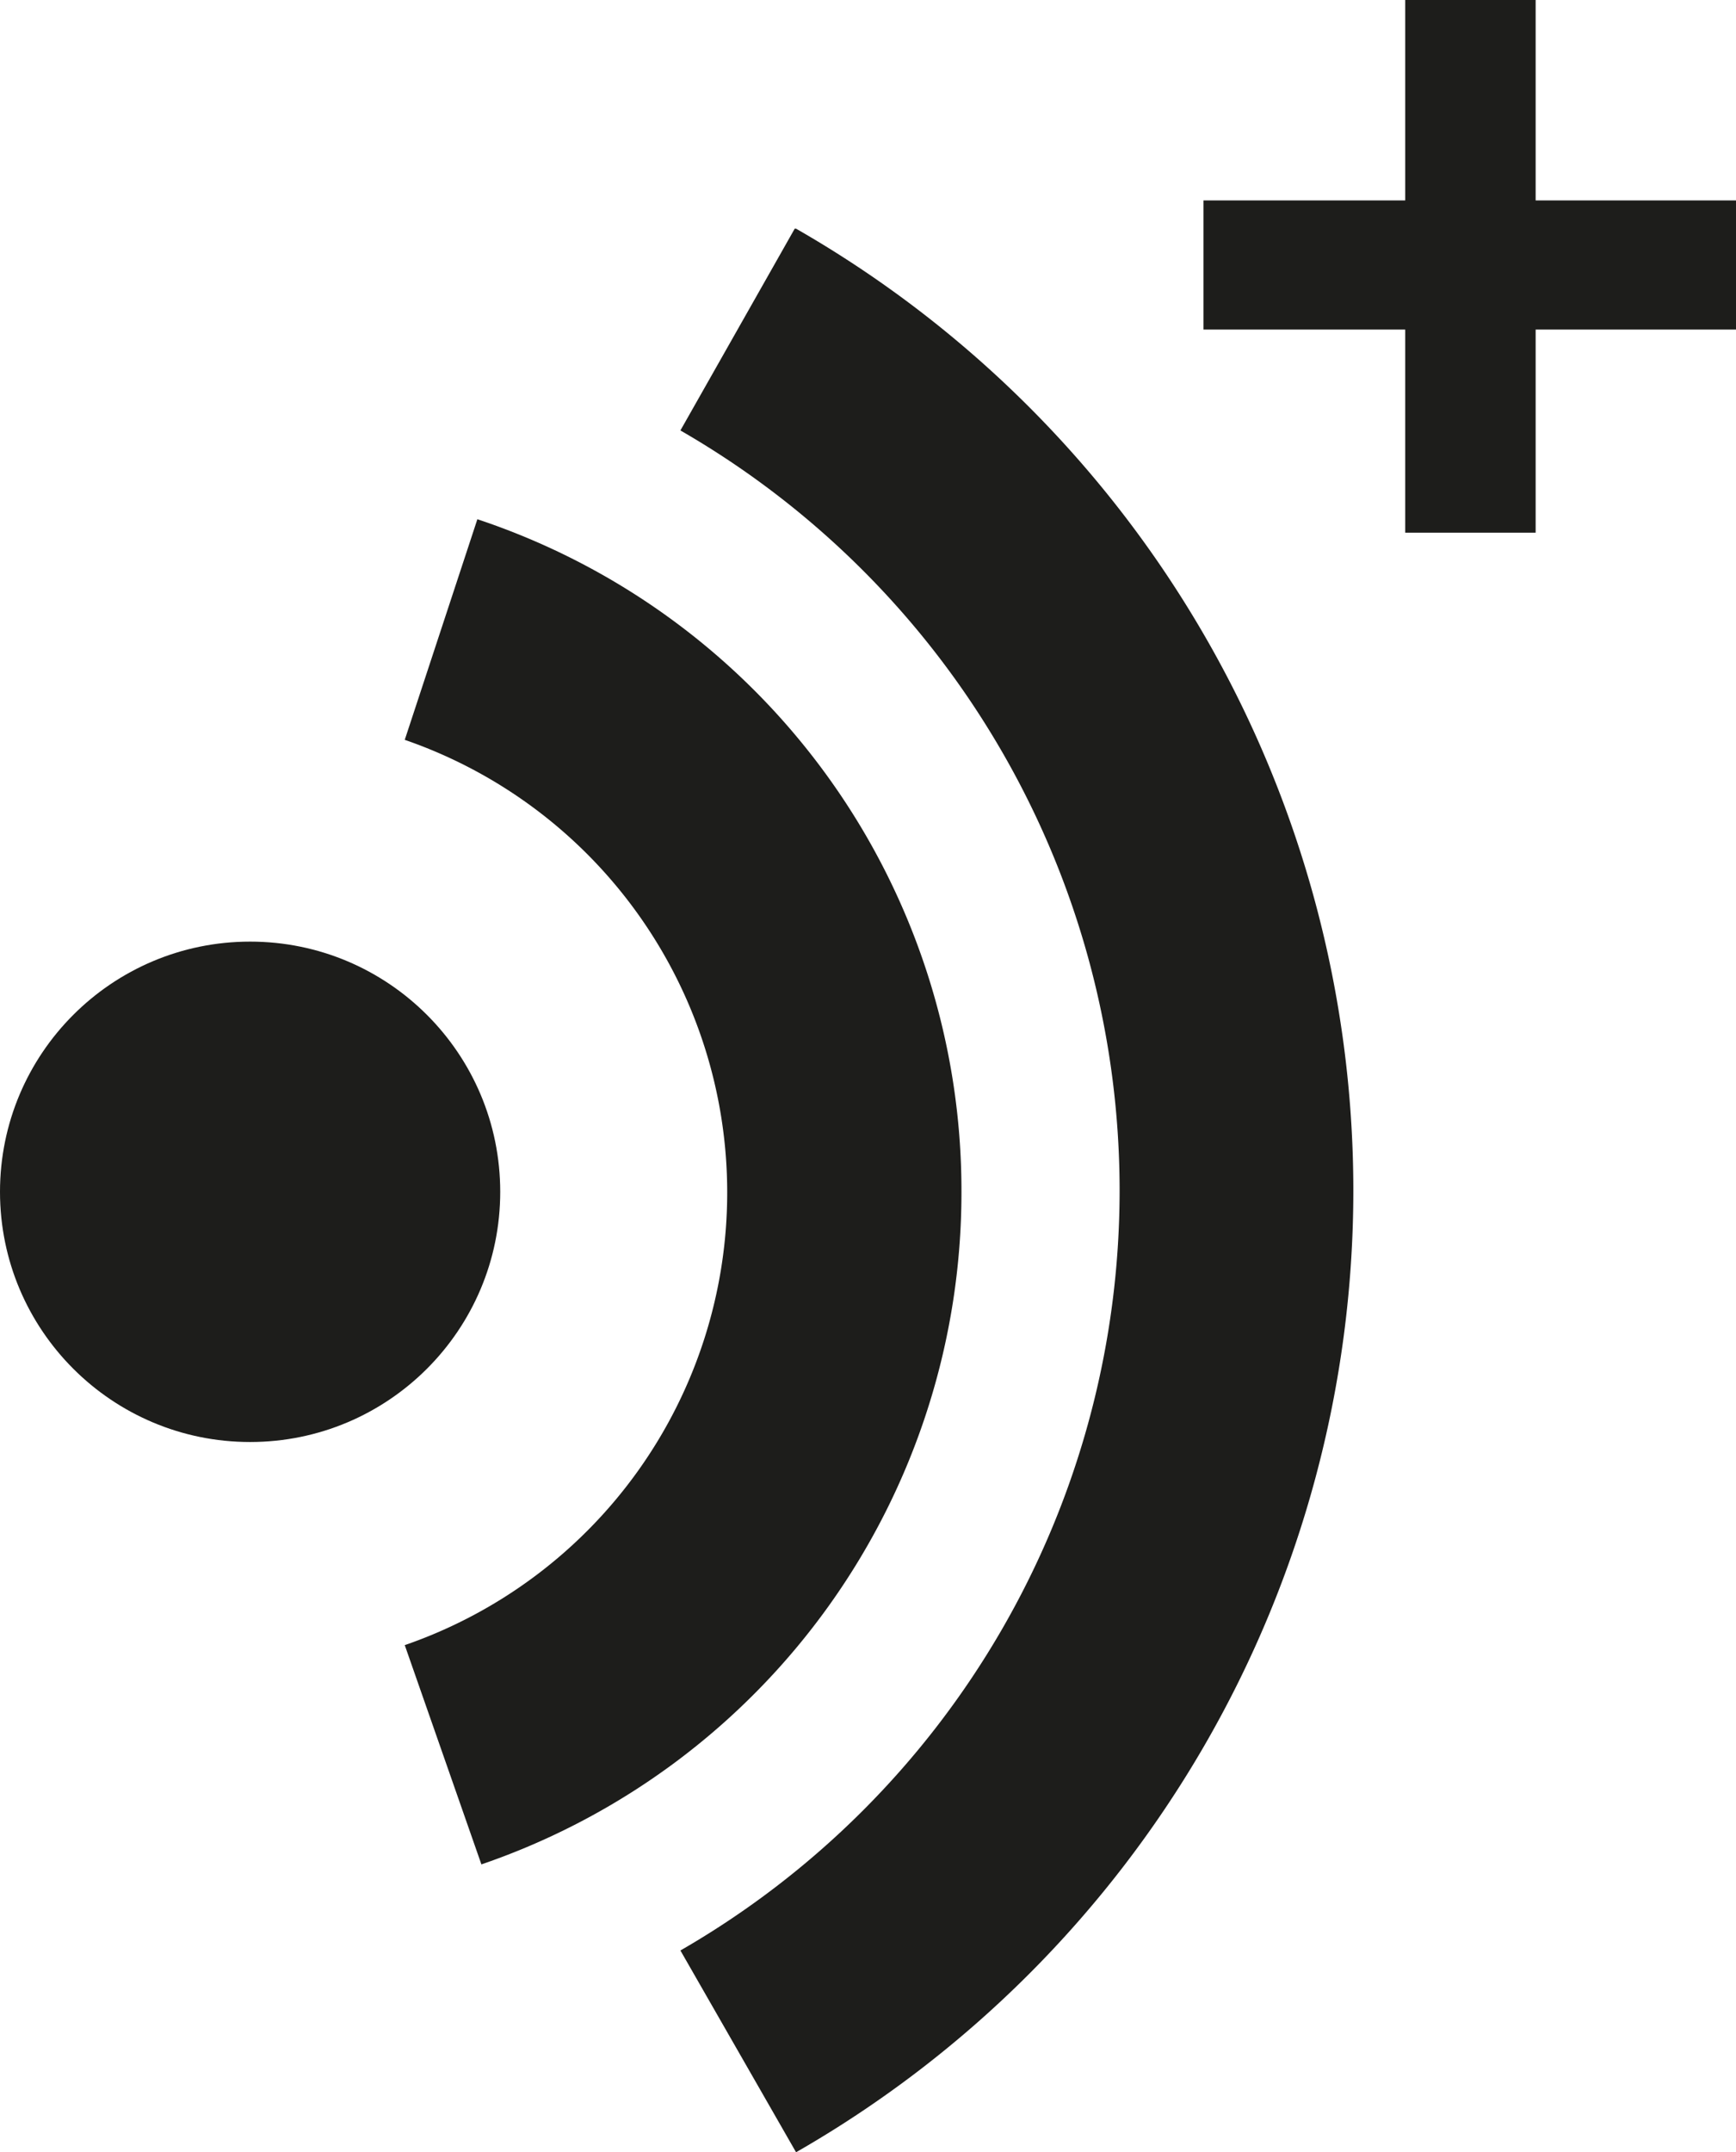
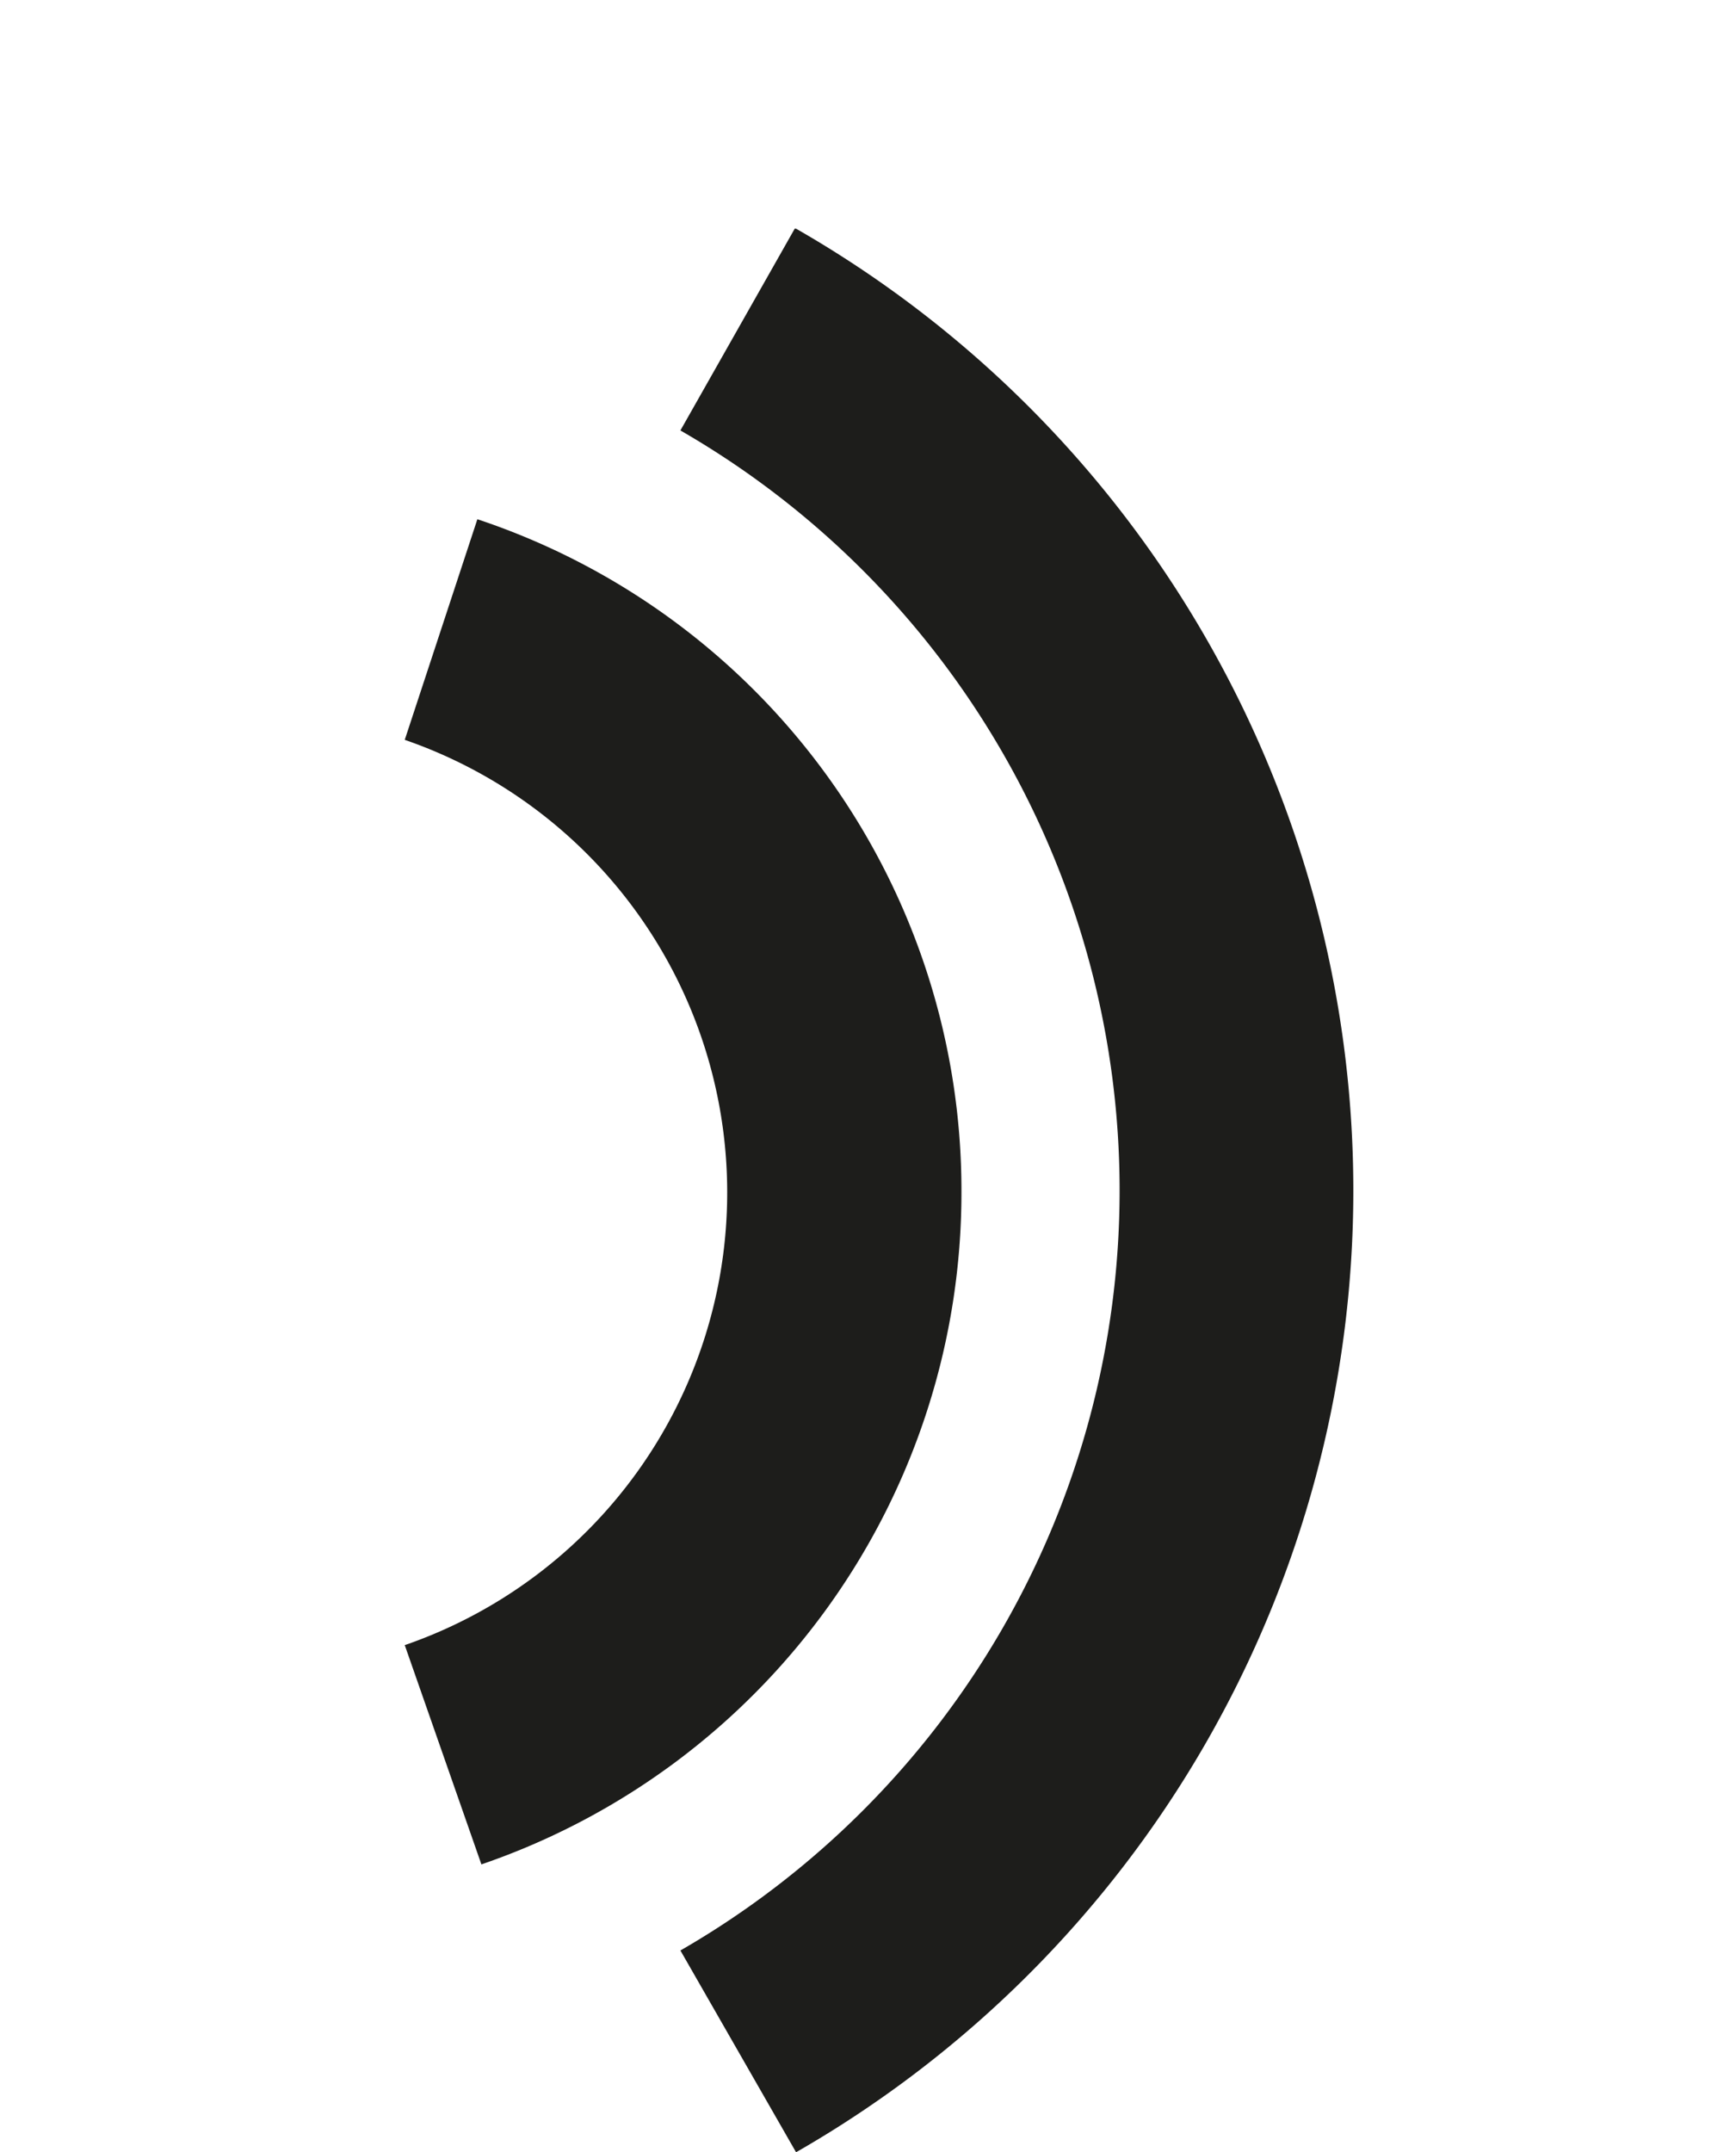
<svg xmlns="http://www.w3.org/2000/svg" id="Ebene_1" data-name="Ebene 1" viewBox="0 0 12.91 16">
  <defs>
    <style>.cls-1{fill:#1d1d1b;}</style>
  </defs>
  <title>icon-acoustic-plus</title>
-   <circle class="cls-1" cx="1.86" cy="8.86" r="1.86" />
  <path class="cls-1" d="M115.07,142.59a5.26,5.26,0,0,0-3.6-5l-.54,1.64a3.56,3.56,0,0,1,0,6.73l.57,1.63A5.28,5.28,0,0,0,115.07,142.59Z" transform="translate(-107.92 -133.73)" />
  <path class="cls-1" d="M113.83,135.43l-.85,1.5a6.52,6.52,0,0,1,0,11.3l.86,1.5a8.24,8.24,0,0,0,0-14.3Z" transform="translate(-107.92 -133.73)" />
-   <polygon class="cls-1" points="11.42 1.49 11.42 0 10.45 0 10.45 1.49 8.95 1.49 8.95 2.45 10.45 2.45 10.45 3.96 11.42 3.96 11.42 2.45 12.91 2.45 12.91 1.49 11.42 1.49" />
</svg>